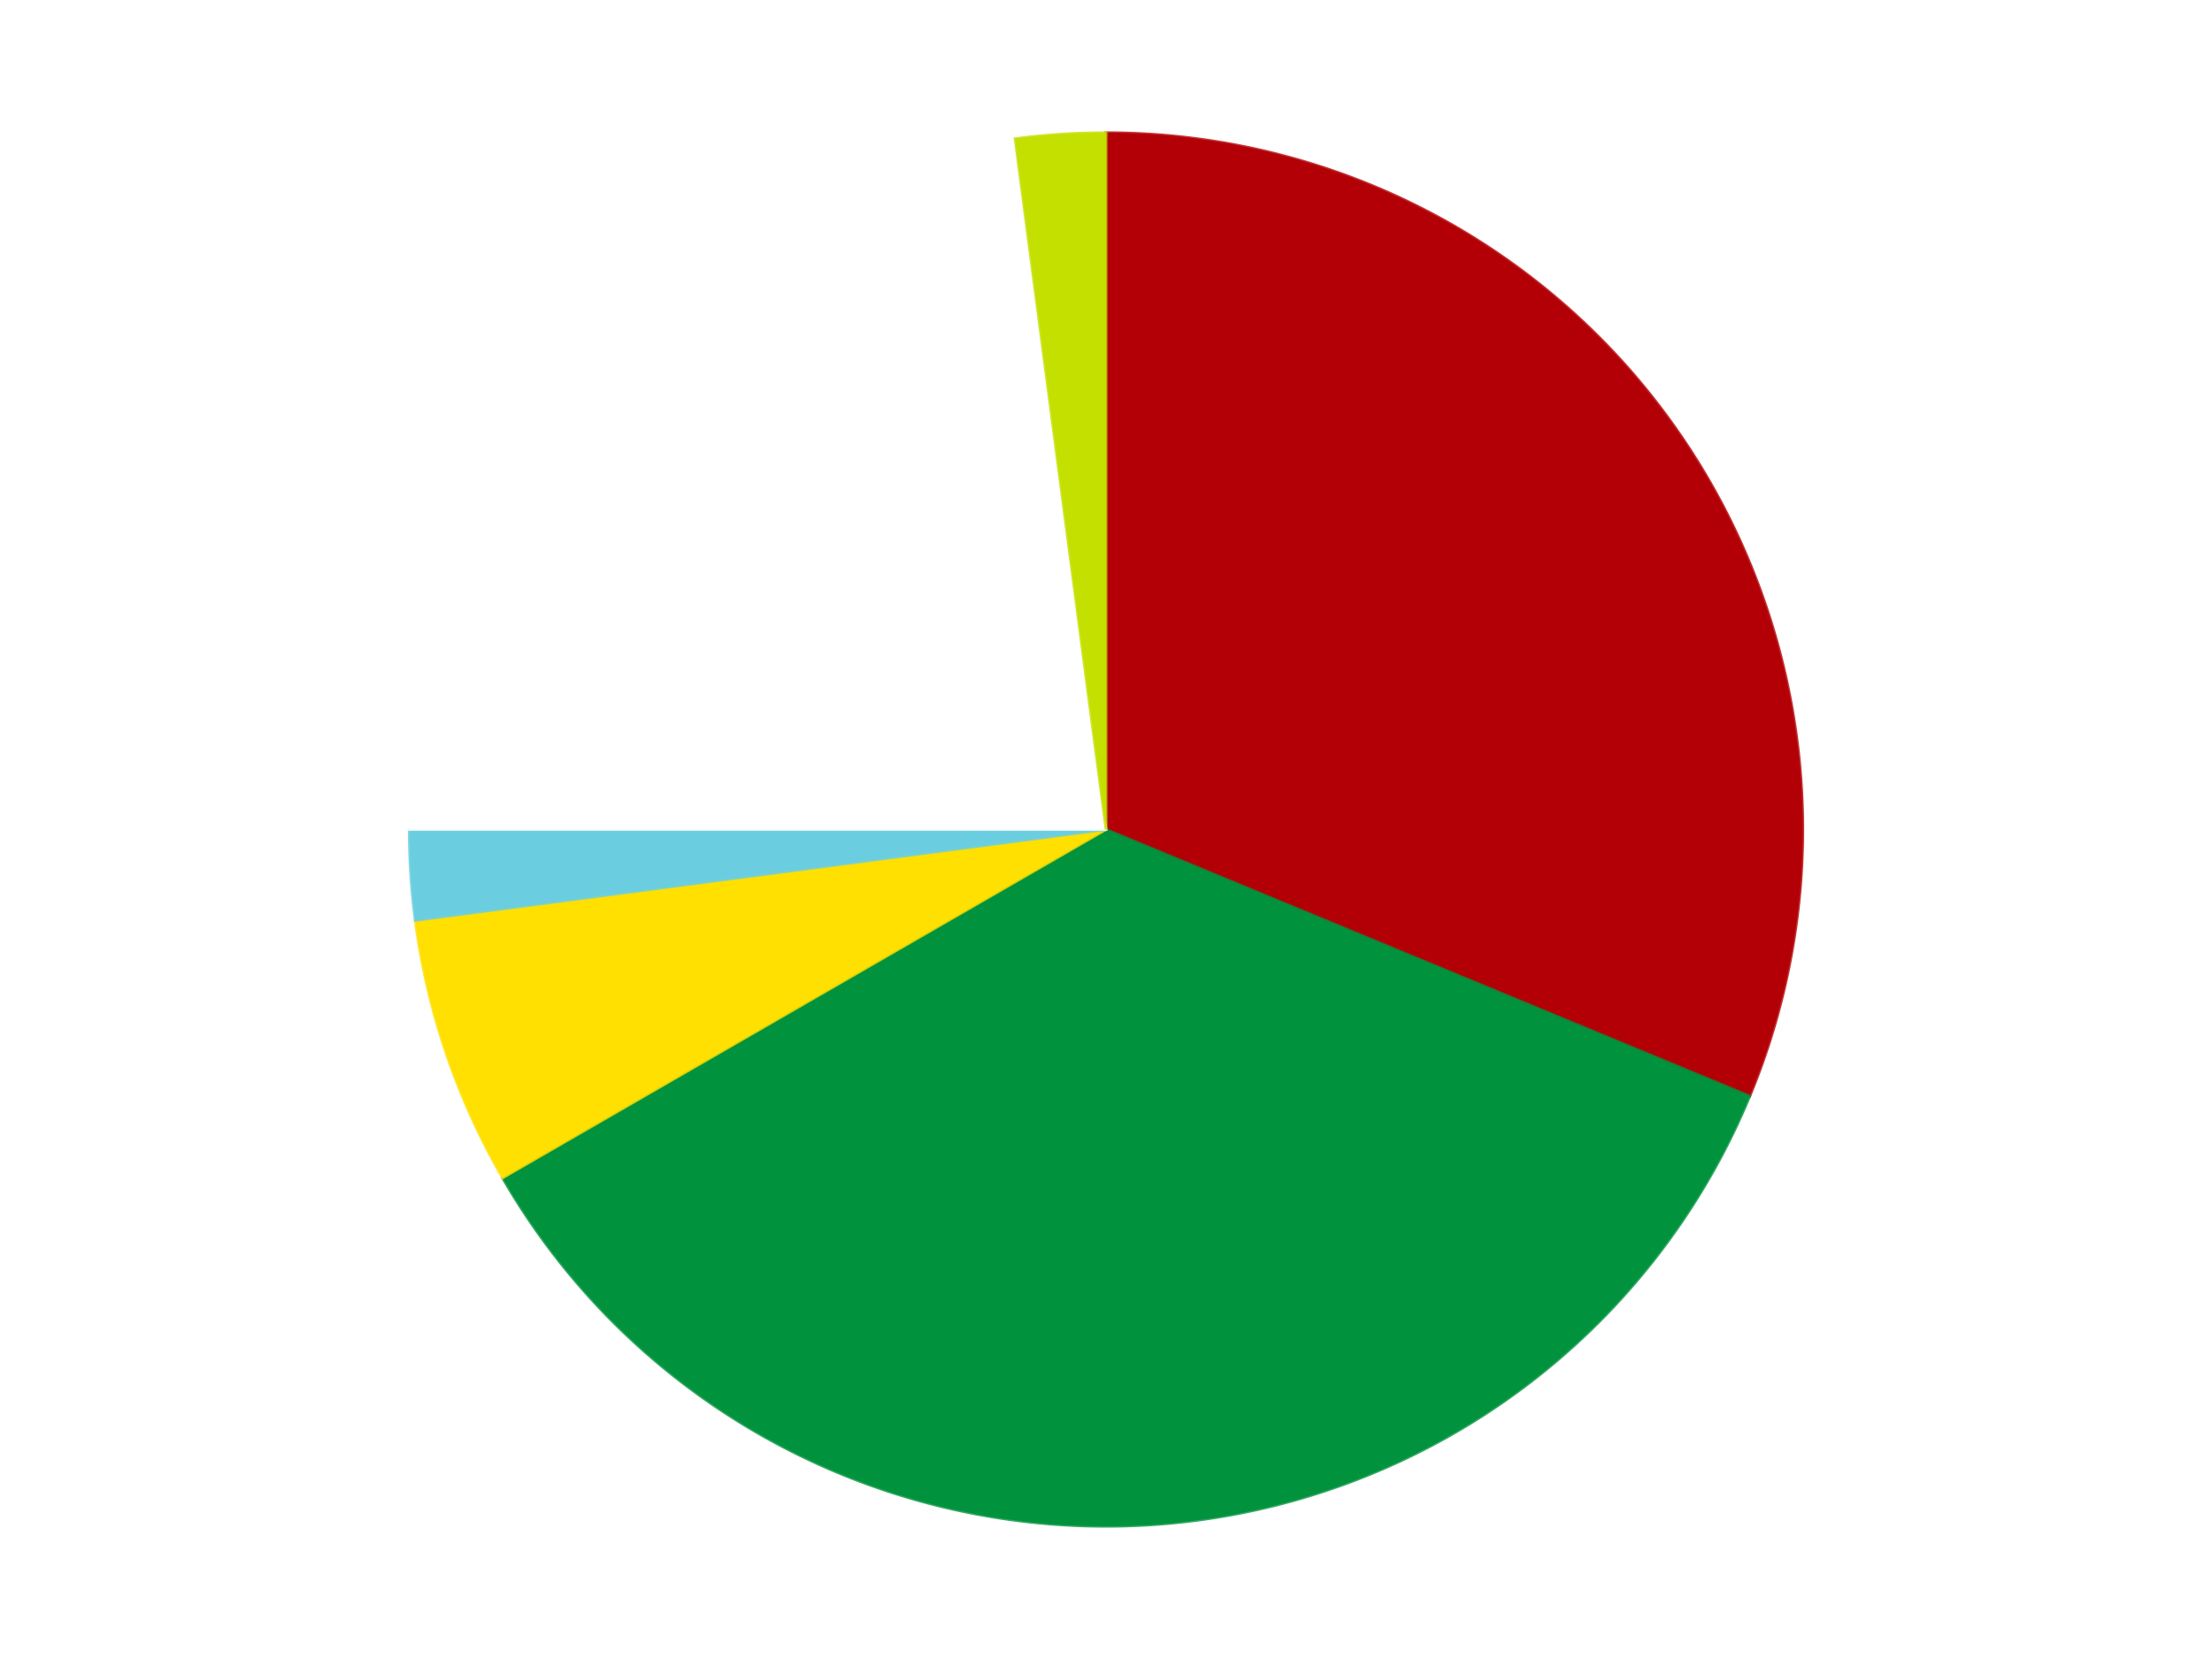
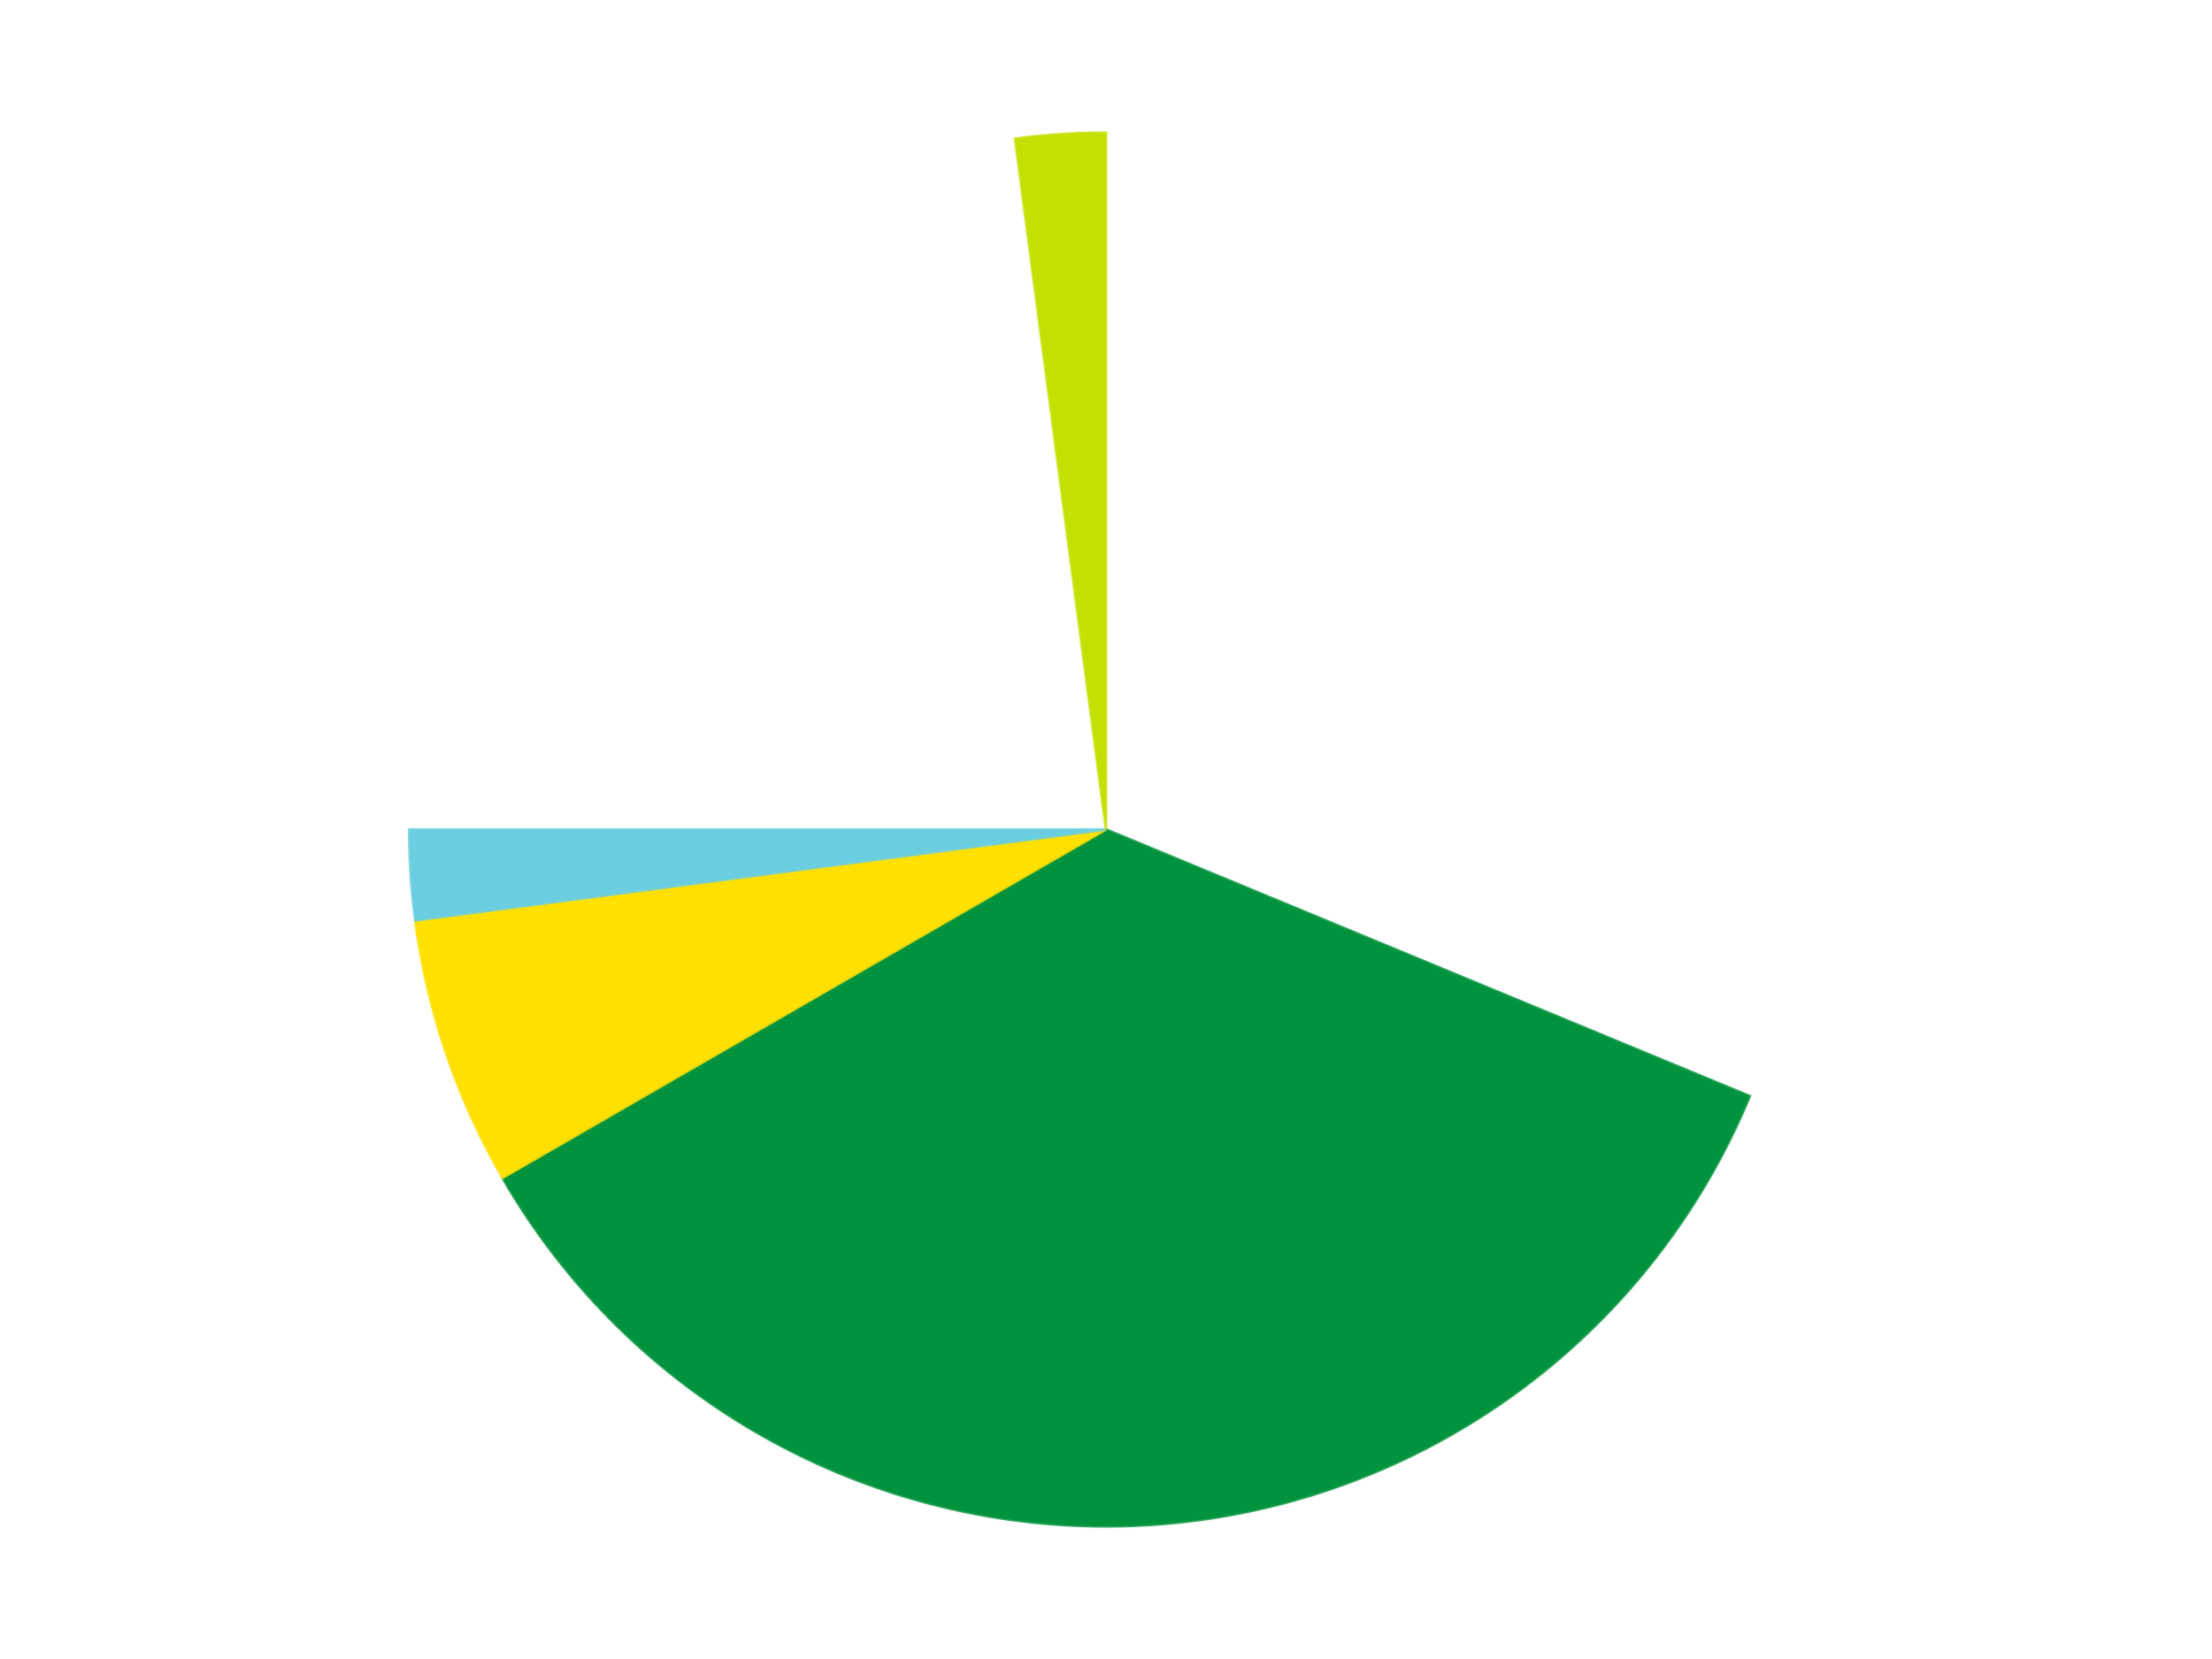
<svg xmlns="http://www.w3.org/2000/svg" xmlns:xlink="http://www.w3.org/1999/xlink" id="chart-aab96ed7-1803-46df-ad1d-0e6d22c67914" class="pygal-chart" viewBox="0 0 800 600">
  <defs>
    <style type="text/css">#chart-aab96ed7-1803-46df-ad1d-0e6d22c67914{-webkit-user-select:none;-webkit-font-smoothing:antialiased;font-family:Consolas,"Liberation Mono",Menlo,Courier,monospace}#chart-aab96ed7-1803-46df-ad1d-0e6d22c67914 .title{font-family:Consolas,"Liberation Mono",Menlo,Courier,monospace;font-size:16px}#chart-aab96ed7-1803-46df-ad1d-0e6d22c67914 .legends .legend text{font-family:Consolas,"Liberation Mono",Menlo,Courier,monospace;font-size:14px}#chart-aab96ed7-1803-46df-ad1d-0e6d22c67914 .axis text{font-family:Consolas,"Liberation Mono",Menlo,Courier,monospace;font-size:10px}#chart-aab96ed7-1803-46df-ad1d-0e6d22c67914 .axis text.major{font-family:Consolas,"Liberation Mono",Menlo,Courier,monospace;font-size:10px}#chart-aab96ed7-1803-46df-ad1d-0e6d22c67914 .text-overlay text.value{font-family:Consolas,"Liberation Mono",Menlo,Courier,monospace;font-size:16px}#chart-aab96ed7-1803-46df-ad1d-0e6d22c67914 .text-overlay text.label{font-family:Consolas,"Liberation Mono",Menlo,Courier,monospace;font-size:10px}#chart-aab96ed7-1803-46df-ad1d-0e6d22c67914 .tooltip{font-family:Consolas,"Liberation Mono",Menlo,Courier,monospace;font-size:14px}#chart-aab96ed7-1803-46df-ad1d-0e6d22c67914 text.no_data{font-family:Consolas,"Liberation Mono",Menlo,Courier,monospace;font-size:64px}
#chart-aab96ed7-1803-46df-ad1d-0e6d22c67914{background-color:transparent}#chart-aab96ed7-1803-46df-ad1d-0e6d22c67914 path,#chart-aab96ed7-1803-46df-ad1d-0e6d22c67914 line,#chart-aab96ed7-1803-46df-ad1d-0e6d22c67914 rect,#chart-aab96ed7-1803-46df-ad1d-0e6d22c67914 circle{-webkit-transition:150ms;-moz-transition:150ms;transition:150ms}#chart-aab96ed7-1803-46df-ad1d-0e6d22c67914 .graph &gt; .background{fill:transparent}#chart-aab96ed7-1803-46df-ad1d-0e6d22c67914 .plot &gt; .background{fill:transparent}#chart-aab96ed7-1803-46df-ad1d-0e6d22c67914 .graph{fill:rgba(0,0,0,.87)}#chart-aab96ed7-1803-46df-ad1d-0e6d22c67914 text.no_data{fill:rgba(0,0,0,1)}#chart-aab96ed7-1803-46df-ad1d-0e6d22c67914 .title{fill:rgba(0,0,0,1)}#chart-aab96ed7-1803-46df-ad1d-0e6d22c67914 .legends .legend text{fill:rgba(0,0,0,.87)}#chart-aab96ed7-1803-46df-ad1d-0e6d22c67914 .legends .legend:hover text{fill:rgba(0,0,0,1)}#chart-aab96ed7-1803-46df-ad1d-0e6d22c67914 .axis .line{stroke:rgba(0,0,0,1)}#chart-aab96ed7-1803-46df-ad1d-0e6d22c67914 .axis .guide.line{stroke:rgba(0,0,0,.54)}#chart-aab96ed7-1803-46df-ad1d-0e6d22c67914 .axis .major.line{stroke:rgba(0,0,0,.87)}#chart-aab96ed7-1803-46df-ad1d-0e6d22c67914 .axis text.major{fill:rgba(0,0,0,1)}#chart-aab96ed7-1803-46df-ad1d-0e6d22c67914 .axis.y .guides:hover .guide.line,#chart-aab96ed7-1803-46df-ad1d-0e6d22c67914 .line-graph .axis.x .guides:hover .guide.line,#chart-aab96ed7-1803-46df-ad1d-0e6d22c67914 .stackedline-graph .axis.x .guides:hover .guide.line,#chart-aab96ed7-1803-46df-ad1d-0e6d22c67914 .xy-graph .axis.x .guides:hover .guide.line{stroke:rgba(0,0,0,1)}#chart-aab96ed7-1803-46df-ad1d-0e6d22c67914 .axis .guides:hover text{fill:rgba(0,0,0,1)}#chart-aab96ed7-1803-46df-ad1d-0e6d22c67914 .reactive{fill-opacity:1.0;stroke-opacity:.8;stroke-width:1}#chart-aab96ed7-1803-46df-ad1d-0e6d22c67914 .ci{stroke:rgba(0,0,0,.87)}#chart-aab96ed7-1803-46df-ad1d-0e6d22c67914 .reactive.active,#chart-aab96ed7-1803-46df-ad1d-0e6d22c67914 .active .reactive{fill-opacity:0.6;stroke-opacity:.9;stroke-width:4}#chart-aab96ed7-1803-46df-ad1d-0e6d22c67914 .ci .reactive.active{stroke-width:1.5}#chart-aab96ed7-1803-46df-ad1d-0e6d22c67914 .series text{fill:rgba(0,0,0,1)}#chart-aab96ed7-1803-46df-ad1d-0e6d22c67914 .tooltip rect{fill:transparent;stroke:rgba(0,0,0,1);-webkit-transition:opacity 150ms;-moz-transition:opacity 150ms;transition:opacity 150ms}#chart-aab96ed7-1803-46df-ad1d-0e6d22c67914 .tooltip .label{fill:rgba(0,0,0,.87)}#chart-aab96ed7-1803-46df-ad1d-0e6d22c67914 .tooltip .label{fill:rgba(0,0,0,.87)}#chart-aab96ed7-1803-46df-ad1d-0e6d22c67914 .tooltip .legend{font-size:.8em;fill:rgba(0,0,0,.54)}#chart-aab96ed7-1803-46df-ad1d-0e6d22c67914 .tooltip .x_label{font-size:.6em;fill:rgba(0,0,0,1)}#chart-aab96ed7-1803-46df-ad1d-0e6d22c67914 .tooltip .xlink{font-size:.5em;text-decoration:underline}#chart-aab96ed7-1803-46df-ad1d-0e6d22c67914 .tooltip .value{font-size:1.5em}#chart-aab96ed7-1803-46df-ad1d-0e6d22c67914 .bound{font-size:.5em}#chart-aab96ed7-1803-46df-ad1d-0e6d22c67914 .max-value{font-size:.75em;fill:rgba(0,0,0,.54)}#chart-aab96ed7-1803-46df-ad1d-0e6d22c67914 .map-element{fill:transparent;stroke:rgba(0,0,0,.54) !important}#chart-aab96ed7-1803-46df-ad1d-0e6d22c67914 .map-element .reactive{fill-opacity:inherit;stroke-opacity:inherit}#chart-aab96ed7-1803-46df-ad1d-0e6d22c67914 .color-0,#chart-aab96ed7-1803-46df-ad1d-0e6d22c67914 .color-0 a:visited{stroke:#F44336;fill:#F44336}#chart-aab96ed7-1803-46df-ad1d-0e6d22c67914 .color-1,#chart-aab96ed7-1803-46df-ad1d-0e6d22c67914 .color-1 a:visited{stroke:#3F51B5;fill:#3F51B5}#chart-aab96ed7-1803-46df-ad1d-0e6d22c67914 .color-2,#chart-aab96ed7-1803-46df-ad1d-0e6d22c67914 .color-2 a:visited{stroke:#009688;fill:#009688}#chart-aab96ed7-1803-46df-ad1d-0e6d22c67914 .color-3,#chart-aab96ed7-1803-46df-ad1d-0e6d22c67914 .color-3 a:visited{stroke:#FFC107;fill:#FFC107}#chart-aab96ed7-1803-46df-ad1d-0e6d22c67914 .color-4,#chart-aab96ed7-1803-46df-ad1d-0e6d22c67914 .color-4 a:visited{stroke:#FF5722;fill:#FF5722}#chart-aab96ed7-1803-46df-ad1d-0e6d22c67914 .color-5,#chart-aab96ed7-1803-46df-ad1d-0e6d22c67914 .color-5 a:visited{stroke:#9C27B0;fill:#9C27B0}#chart-aab96ed7-1803-46df-ad1d-0e6d22c67914 .text-overlay .color-0 text{fill:black}#chart-aab96ed7-1803-46df-ad1d-0e6d22c67914 .text-overlay .color-1 text{fill:black}#chart-aab96ed7-1803-46df-ad1d-0e6d22c67914 .text-overlay .color-2 text{fill:black}#chart-aab96ed7-1803-46df-ad1d-0e6d22c67914 .text-overlay .color-3 text{fill:black}#chart-aab96ed7-1803-46df-ad1d-0e6d22c67914 .text-overlay .color-4 text{fill:black}#chart-aab96ed7-1803-46df-ad1d-0e6d22c67914 .text-overlay .color-5 text{fill:black}
#chart-aab96ed7-1803-46df-ad1d-0e6d22c67914 text.no_data{text-anchor:middle}#chart-aab96ed7-1803-46df-ad1d-0e6d22c67914 .guide.line{fill:none}#chart-aab96ed7-1803-46df-ad1d-0e6d22c67914 .centered{text-anchor:middle}#chart-aab96ed7-1803-46df-ad1d-0e6d22c67914 .title{text-anchor:middle}#chart-aab96ed7-1803-46df-ad1d-0e6d22c67914 .legends .legend text{fill-opacity:1}#chart-aab96ed7-1803-46df-ad1d-0e6d22c67914 .axis.x text{text-anchor:middle}#chart-aab96ed7-1803-46df-ad1d-0e6d22c67914 .axis.x:not(.web) text[transform]{text-anchor:start}#chart-aab96ed7-1803-46df-ad1d-0e6d22c67914 .axis.x:not(.web) text[transform].backwards{text-anchor:end}#chart-aab96ed7-1803-46df-ad1d-0e6d22c67914 .axis.y text{text-anchor:end}#chart-aab96ed7-1803-46df-ad1d-0e6d22c67914 .axis.y text[transform].backwards{text-anchor:start}#chart-aab96ed7-1803-46df-ad1d-0e6d22c67914 .axis.y2 text{text-anchor:start}#chart-aab96ed7-1803-46df-ad1d-0e6d22c67914 .axis.y2 text[transform].backwards{text-anchor:end}#chart-aab96ed7-1803-46df-ad1d-0e6d22c67914 .axis .guide.line{stroke-dasharray:4,4;stroke:black}#chart-aab96ed7-1803-46df-ad1d-0e6d22c67914 .axis .major.guide.line{stroke-dasharray:6,6;stroke:black}#chart-aab96ed7-1803-46df-ad1d-0e6d22c67914 .horizontal .axis.y .guide.line,#chart-aab96ed7-1803-46df-ad1d-0e6d22c67914 .horizontal .axis.y2 .guide.line,#chart-aab96ed7-1803-46df-ad1d-0e6d22c67914 .vertical .axis.x .guide.line{opacity:0}#chart-aab96ed7-1803-46df-ad1d-0e6d22c67914 .horizontal .axis.always_show .guide.line,#chart-aab96ed7-1803-46df-ad1d-0e6d22c67914 .vertical .axis.always_show .guide.line{opacity:1 !important}#chart-aab96ed7-1803-46df-ad1d-0e6d22c67914 .axis.y .guides:hover .guide.line,#chart-aab96ed7-1803-46df-ad1d-0e6d22c67914 .axis.y2 .guides:hover .guide.line,#chart-aab96ed7-1803-46df-ad1d-0e6d22c67914 .axis.x .guides:hover .guide.line{opacity:1}#chart-aab96ed7-1803-46df-ad1d-0e6d22c67914 .axis .guides:hover text{opacity:1}#chart-aab96ed7-1803-46df-ad1d-0e6d22c67914 .nofill{fill:none}#chart-aab96ed7-1803-46df-ad1d-0e6d22c67914 .subtle-fill{fill-opacity:.2}#chart-aab96ed7-1803-46df-ad1d-0e6d22c67914 .dot{stroke-width:1px;fill-opacity:1;stroke-opacity:1}#chart-aab96ed7-1803-46df-ad1d-0e6d22c67914 .dot.active{stroke-width:5px}#chart-aab96ed7-1803-46df-ad1d-0e6d22c67914 .dot.negative{fill:transparent}#chart-aab96ed7-1803-46df-ad1d-0e6d22c67914 text,#chart-aab96ed7-1803-46df-ad1d-0e6d22c67914 tspan{stroke:none !important}#chart-aab96ed7-1803-46df-ad1d-0e6d22c67914 .series text.active{opacity:1}#chart-aab96ed7-1803-46df-ad1d-0e6d22c67914 .tooltip rect{fill-opacity:.95;stroke-width:.5}#chart-aab96ed7-1803-46df-ad1d-0e6d22c67914 .tooltip text{fill-opacity:1}#chart-aab96ed7-1803-46df-ad1d-0e6d22c67914 .showable{visibility:hidden}#chart-aab96ed7-1803-46df-ad1d-0e6d22c67914 .showable.shown{visibility:visible}#chart-aab96ed7-1803-46df-ad1d-0e6d22c67914 .gauge-background{fill:rgba(229,229,229,1);stroke:none}#chart-aab96ed7-1803-46df-ad1d-0e6d22c67914 .bg-lines{stroke:transparent;stroke-width:2px}</style>
    <script type="text/javascript">window.pygal = window.pygal || {};window.pygal.config = window.pygal.config || {};window.pygal.config['aab96ed7-1803-46df-ad1d-0e6d22c67914'] = {"allow_interruptions": false, "box_mode": "extremes", "classes": ["pygal-chart"], "css": ["file://style.css", "file://graph.css"], "defs": [], "disable_xml_declaration": false, "dots_size": 2.5, "dynamic_print_values": false, "explicit_size": false, "fill": false, "force_uri_protocol": "https", "formatter": null, "half_pie": false, "height": 600, "include_x_axis": false, "inner_radius": 0, "interpolate": null, "interpolation_parameters": {}, "interpolation_precision": 250, "inverse_y_axis": false, "js": ["//kozea.github.io/pygal.js/2.0.x/pygal-tooltips.min.js"], "legend_at_bottom": false, "legend_at_bottom_columns": null, "legend_box_size": 12, "logarithmic": false, "margin": 20, "margin_bottom": null, "margin_left": null, "margin_right": null, "margin_top": null, "max_scale": 16, "min_scale": 4, "missing_value_fill_truncation": "x", "no_data_text": "No data", "no_prefix": false, "order_min": null, "pretty_print": false, "print_labels": false, "print_values": false, "print_values_position": "center", "print_zeroes": true, "range": null, "rounded_bars": null, "secondary_range": null, "show_dots": true, "show_legend": false, "show_minor_x_labels": true, "show_minor_y_labels": true, "show_only_major_dots": false, "show_x_guides": false, "show_x_labels": true, "show_y_guides": true, "show_y_labels": true, "spacing": 10, "stack_from_top": false, "strict": false, "stroke": true, "stroke_style": null, "style": {"background": "transparent", "ci_colors": [], "colors": ["#F44336", "#3F51B5", "#009688", "#FFC107", "#FF5722", "#9C27B0", "#03A9F4", "#8BC34A", "#FF9800", "#E91E63", "#2196F3", "#4CAF50", "#FFEB3B", "#673AB7", "#00BCD4", "#CDDC39", "#9E9E9E", "#607D8B"], "dot_opacity": "1", "font_family": "Consolas, \"Liberation Mono\", Menlo, Courier, monospace", "foreground": "rgba(0, 0, 0, .87)", "foreground_strong": "rgba(0, 0, 0, 1)", "foreground_subtle": "rgba(0, 0, 0, .54)", "guide_stroke_color": "black", "guide_stroke_dasharray": "4,4", "label_font_family": "Consolas, \"Liberation Mono\", Menlo, Courier, monospace", "label_font_size": 10, "legend_font_family": "Consolas, \"Liberation Mono\", Menlo, Courier, monospace", "legend_font_size": 14, "major_guide_stroke_color": "black", "major_guide_stroke_dasharray": "6,6", "major_label_font_family": "Consolas, \"Liberation Mono\", Menlo, Courier, monospace", "major_label_font_size": 10, "no_data_font_family": "Consolas, \"Liberation Mono\", Menlo, Courier, monospace", "no_data_font_size": 64, "opacity": "1.0", "opacity_hover": "0.6", "plot_background": "transparent", "stroke_opacity": ".8", "stroke_opacity_hover": ".9", "stroke_width": "1", "stroke_width_hover": "4", "title_font_family": "Consolas, \"Liberation Mono\", Menlo, Courier, monospace", "title_font_size": 16, "tooltip_font_family": "Consolas, \"Liberation Mono\", Menlo, Courier, monospace", "tooltip_font_size": 14, "transition": "150ms", "value_background": "rgba(229, 229, 229, 1)", "value_colors": [], "value_font_family": "Consolas, \"Liberation Mono\", Menlo, Courier, monospace", "value_font_size": 16, "value_label_font_family": "Consolas, \"Liberation Mono\", Menlo, Courier, monospace", "value_label_font_size": 10}, "title": null, "tooltip_border_radius": 0, "tooltip_fancy_mode": true, "truncate_label": null, "truncate_legend": null, "width": 800, "x_label_rotation": 0, "x_labels": null, "x_labels_major": null, "x_labels_major_count": null, "x_labels_major_every": null, "x_title": null, "xrange": null, "y_label_rotation": 0, "y_labels": null, "y_labels_major": null, "y_labels_major_count": null, "y_labels_major_every": null, "y_title": null, "zero": 0, "legends": ["Red", "Green", "Yellow", "Medium Azure", "White", "Lime"]}</script>
    <script type="text/javascript" xlink:href="https://kozea.github.io/pygal.js/2.0.x/pygal-tooltips.min.js" />
  </defs>
  <title>Pygal</title>
  <g class="graph pie-graph vertical">
-     <rect x="0" y="0" width="800" height="600" class="background" />
    <g transform="translate(20, 20)" class="plot">
-       <rect x="0" y="0" width="760" height="560" class="background" />
      <g class="series serie-0 color-0">
        <g class="slices">
          <g class="slice" style="fill: #B30006; stroke: #B30006">
-             <path d="M380 28 A252 252 0 0 1 612.818 376.436 L380 280 A0 0 0 0 0 380 280 z" class="slice reactive tooltip-trigger" />
            <desc class="value">15</desc>
            <desc class="x centered">484.7651711501207</desc>
            <desc class="y centered">209.9981506395301</desc>
          </g>
        </g>
      </g>
      <g class="series serie-1 color-1">
        <g class="slices">
          <g class="slice" style="fill: #00923D; stroke: #00923D">
            <path d="M612.818 376.436 A252 252 0 0 1 161.762 406 L380 280 A0 0 0 0 0 380 280 z" class="slice reactive tooltip-trigger" />
            <desc class="value">17</desc>
            <desc class="x centered">388.240794282998</desc>
            <desc class="y centered">405.730224328064</desc>
          </g>
        </g>
      </g>
      <g class="series serie-2 color-2">
        <g class="slices">
          <g class="slice" style="fill: #FFE001; stroke: #FFE001">
            <path d="M161.762 406 A252 252 0 0 1 130.156 312.893 L380 280 A0 0 0 0 0 380 280 z" class="slice reactive tooltip-trigger" />
            <desc class="value">3</desc>
            <desc class="x centered">260.68680368361663</desc>
            <desc class="y centered">320.5013726281983</desc>
          </g>
        </g>
      </g>
      <g class="series serie-3 color-3">
        <g class="slices">
          <g class="slice" style="fill: #6ACEE0; stroke: #6ACEE0">
            <path d="M130.156 312.893 A252 252 0 0 1 128 280 L380 280 A0 0 0 0 0 380 280 z" class="slice reactive tooltip-trigger" />
            <desc class="value">1</desc>
            <desc class="x centered">254.26977567193595</desc>
            <desc class="y centered">288.24079428299785</desc>
          </g>
        </g>
      </g>
      <g class="series serie-4 color-4">
        <g class="slices">
          <g class="slice" style="fill: #FFFFFF; stroke: #FFFFFF">
-             <path d="M128 280 A252 252 0 0 1 347.107 30.156 L380 280 A0 0 0 0 0 380 280 z" class="slice reactive tooltip-trigger" />
            <desc class="value">11</desc>
            <desc class="x centered">285.2681842576489</desc>
            <desc class="y centered">196.9224272973913</desc>
          </g>
        </g>
      </g>
      <g class="series serie-5 color-5">
        <g class="slices">
          <g class="slice" style="fill: #C4E000; stroke: #C4E000">
            <path d="M347.107 30.156 A252 252 0 0 1 380 28 L380 280 A0 0 0 0 0 380 280 z" class="slice reactive tooltip-trigger" />
            <desc class="value">1</desc>
            <desc class="x centered">371.75920571700215</desc>
            <desc class="y centered">154.26977567193595</desc>
          </g>
        </g>
      </g>
    </g>
    <g class="titles" />
    <g transform="translate(20, 20)" class="plot overlay">
      <g class="series serie-0 color-0" />
      <g class="series serie-1 color-1" />
      <g class="series serie-2 color-2" />
      <g class="series serie-3 color-3" />
      <g class="series serie-4 color-4" />
      <g class="series serie-5 color-5" />
    </g>
    <g transform="translate(20, 20)" class="plot text-overlay">
      <g class="series serie-0 color-0" />
      <g class="series serie-1 color-1" />
      <g class="series serie-2 color-2" />
      <g class="series serie-3 color-3" />
      <g class="series serie-4 color-4" />
      <g class="series serie-5 color-5" />
    </g>
    <g transform="translate(20, 20)" class="plot tooltip-overlay">
      <g transform="translate(0 0)" style="opacity: 0" class="tooltip">
-         <rect rx="0" ry="0" width="0" height="0" class="tooltip-box" />
        <g class="text" />
      </g>
    </g>
  </g>
</svg>